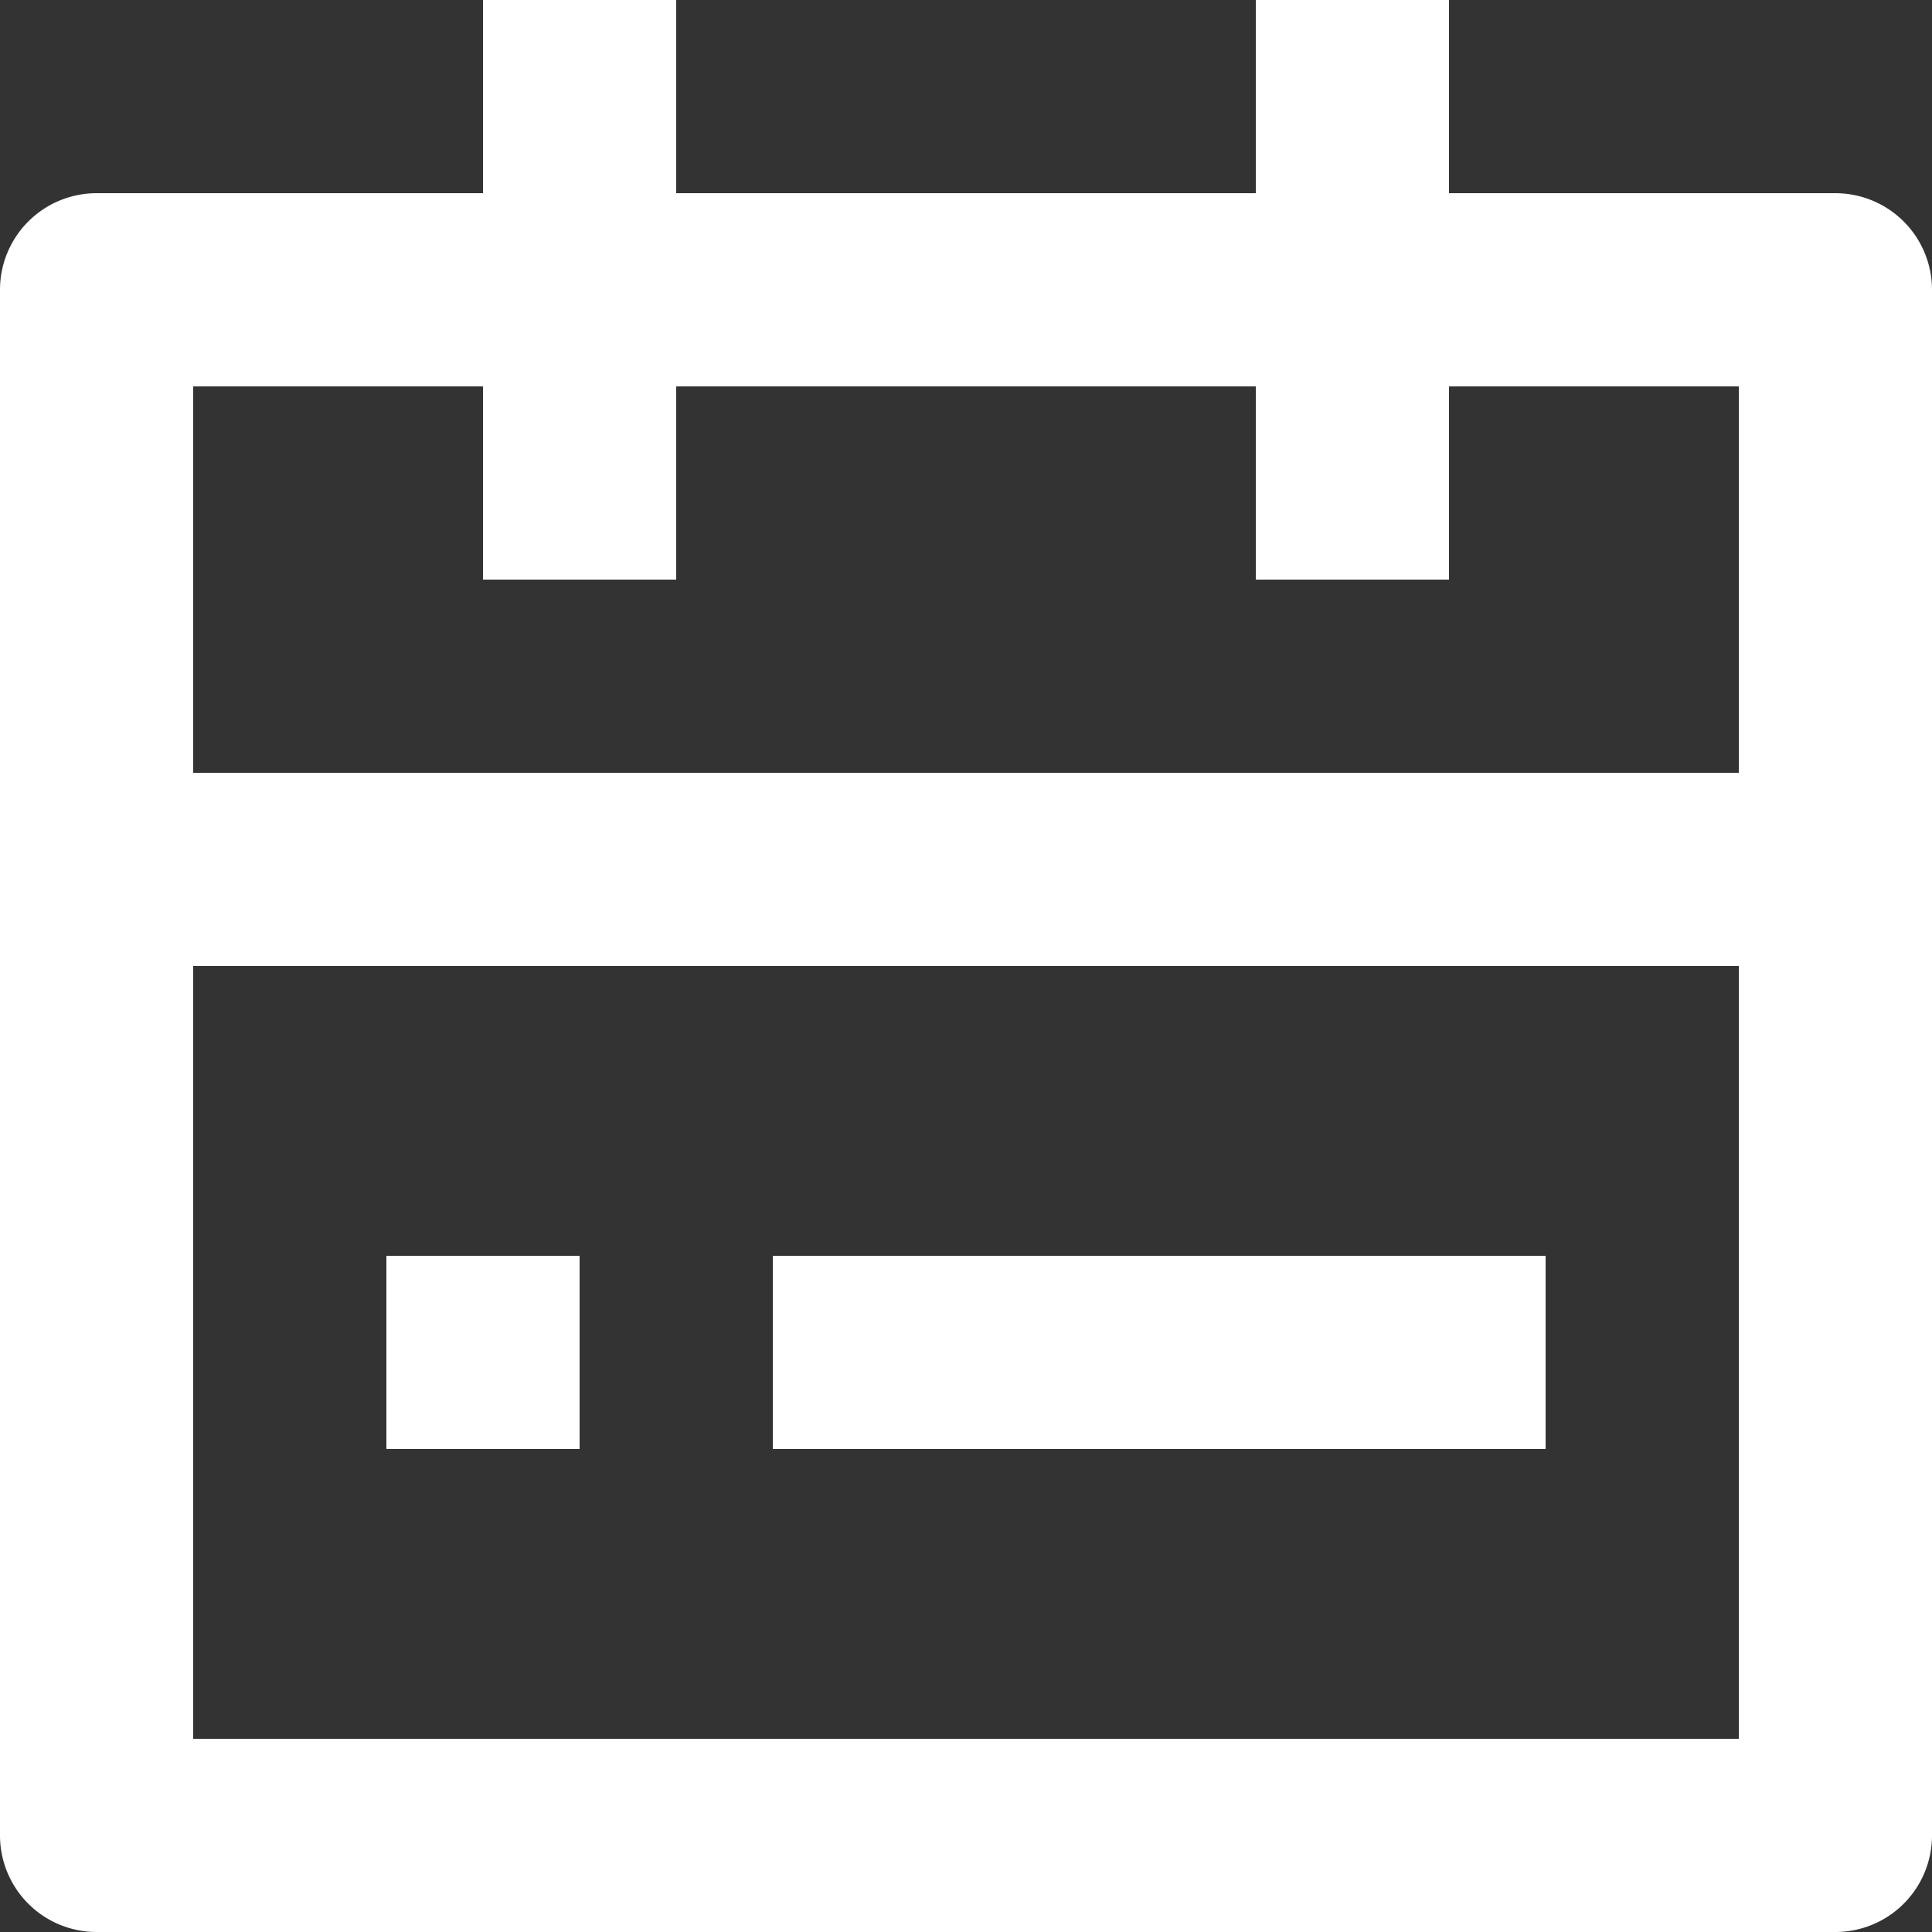
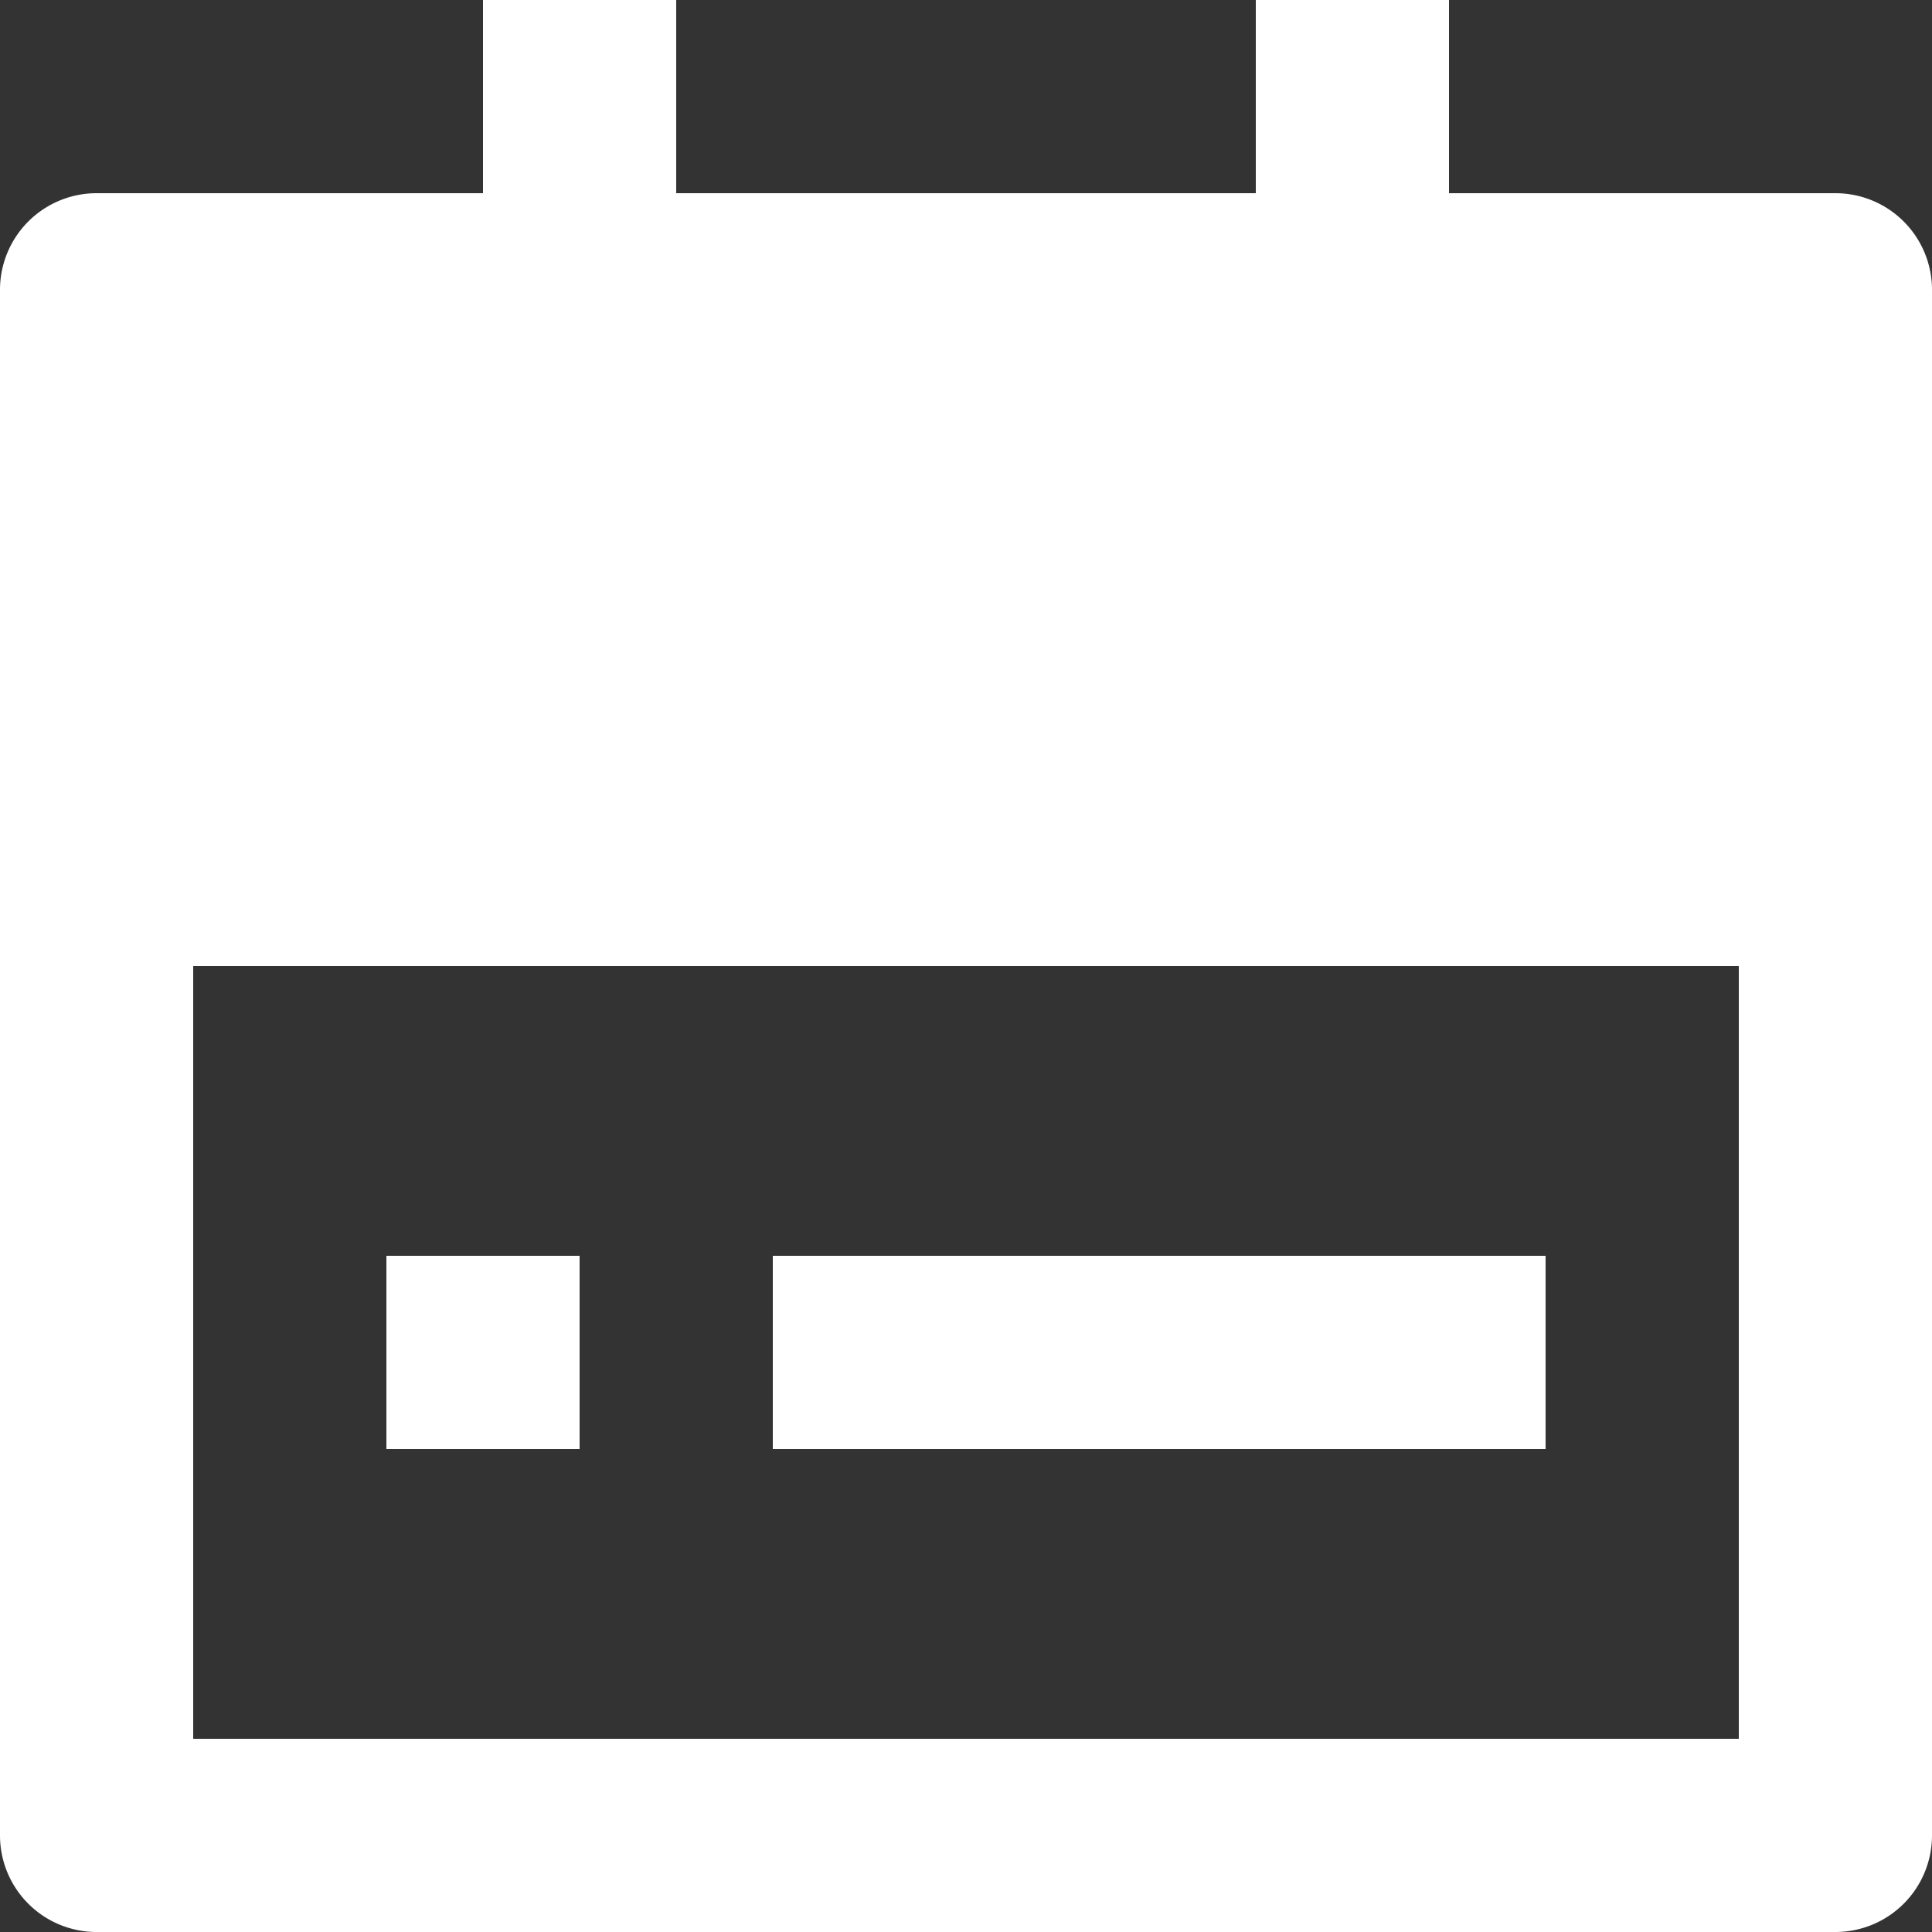
<svg xmlns="http://www.w3.org/2000/svg" width="41" height="41">
  <rect width="100%" height="100%" fill="#333333" stroke="none" />
-   <path d="M30.75 4.1h8.2A2.05 2.05 0 0 1 41 6.15v32.8A2.05 2.05 0 0 1 38.95 41H2.05A2.05 2.05 0 0 1 0 38.95V6.15A2.05 2.05 0 0 1 2.05 4.1h8.2V0h4.1v4.1h12.3V0h4.1v4.1zm-4.1 4.1h-12.3v4.1h-4.1V8.2H4.1v8.2h32.8V8.2h-6.15v4.1h-4.1V8.2zM36.9 20.5H4.1v16.4h32.8V20.5zM8.2 26.65h4.1v4.1H8.2v-4.1zm8.2 0h16.4v4.1H16.4v-4.1z" fill="#fff" />
+   <path d="M30.75 4.1h8.2A2.05 2.05 0 0 1 41 6.15v32.8A2.05 2.05 0 0 1 38.95 41H2.05A2.05 2.05 0 0 1 0 38.95V6.15A2.05 2.05 0 0 1 2.05 4.1h8.2V0h4.1v4.1h12.3V0h4.1v4.1zm-4.1 4.1h-12.3v4.1h-4.1V8.2H4.1v8.2V8.2h-6.15v4.1h-4.1V8.2zM36.9 20.5H4.1v16.4h32.8V20.5zM8.2 26.65h4.1v4.1H8.2v-4.1zm8.2 0h16.4v4.1H16.4v-4.1z" fill="#fff" />
</svg>